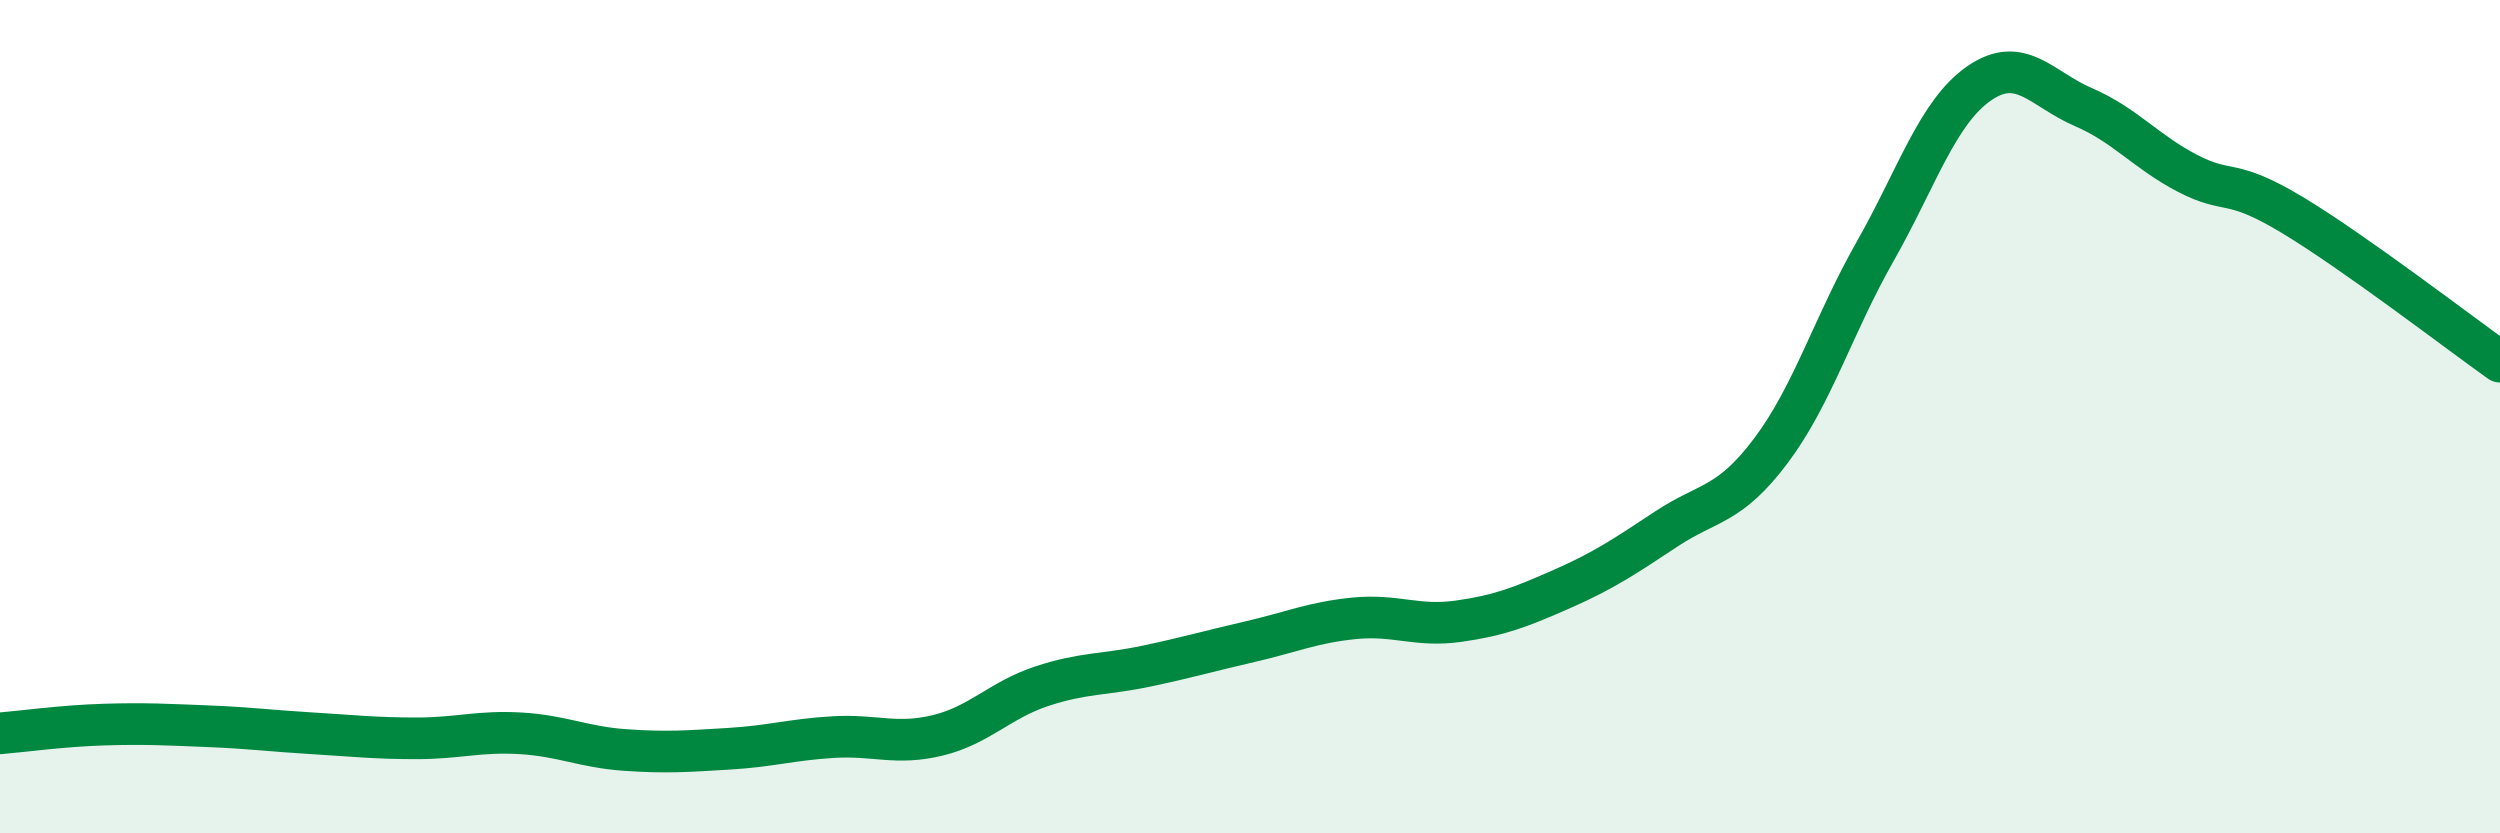
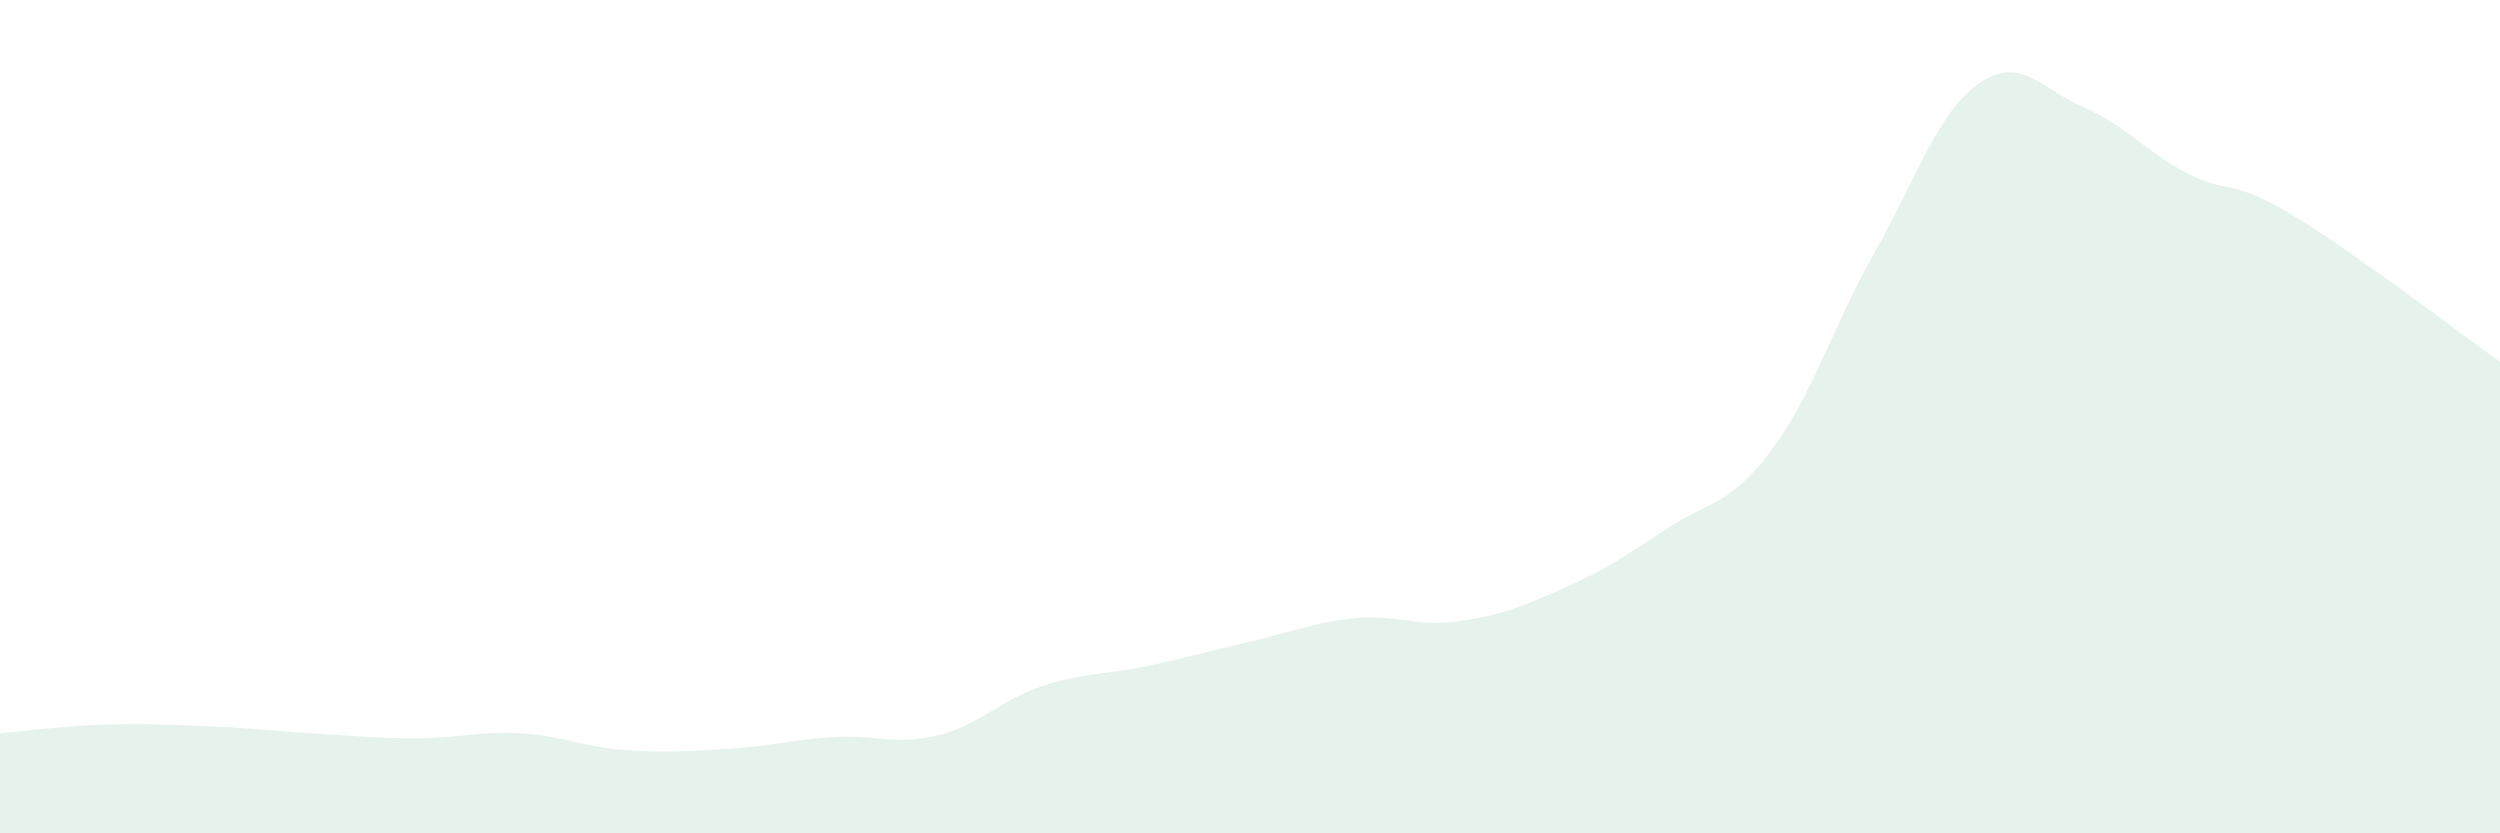
<svg xmlns="http://www.w3.org/2000/svg" width="60" height="20" viewBox="0 0 60 20">
  <path d="M 0,17.6 C 0.5,17.56 1.5,17.42 2.5,17.39 C 3.5,17.36 4,17.39 5,17.43 C 6,17.47 6.5,17.54 7.5,17.6 C 8.5,17.66 9,17.72 10,17.72 C 11,17.72 11.5,17.54 12.5,17.6 C 13.5,17.66 14,17.93 15,18 C 16,18.07 16.5,18.03 17.5,17.97 C 18.5,17.91 19,17.75 20,17.69 C 21,17.63 21.5,17.89 22.5,17.65 C 23.5,17.41 24,16.8 25,16.47 C 26,16.14 26.5,16.2 27.5,15.99 C 28.5,15.78 29,15.63 30,15.4 C 31,15.17 31.5,14.94 32.5,14.84 C 33.5,14.74 34,15.05 35,14.91 C 36,14.77 36.5,14.57 37.5,14.13 C 38.5,13.69 39,13.35 40,12.69 C 41,12.03 41.5,12.15 42.5,10.82 C 43.5,9.49 44,7.8 45,6.04 C 46,4.28 46.5,2.69 47.5,2 C 48.5,1.31 49,2.14 50,2.57 C 51,3 51.5,3.64 52.5,4.16 C 53.5,4.68 53.5,4.25 55,5.15 C 56.5,6.05 59,7.97 60,8.68L60 20L0 20Z" fill="#008740" opacity="0.1" stroke-linecap="round" stroke-linejoin="round" />
-   <path d="M 0,17.6 C 0.5,17.56 1.5,17.42 2.5,17.39 C 3.5,17.36 4,17.39 5,17.43 C 6,17.47 6.5,17.54 7.5,17.6 C 8.5,17.66 9,17.72 10,17.72 C 11,17.72 11.5,17.54 12.5,17.6 C 13.5,17.66 14,17.93 15,18 C 16,18.07 16.5,18.03 17.5,17.97 C 18.5,17.91 19,17.75 20,17.69 C 21,17.63 21.5,17.89 22.5,17.65 C 23.5,17.41 24,16.8 25,16.47 C 26,16.14 26.5,16.2 27.5,15.99 C 28.5,15.78 29,15.63 30,15.4 C 31,15.17 31.5,14.94 32.5,14.84 C 33.5,14.74 34,15.05 35,14.91 C 36,14.77 36.5,14.57 37.5,14.13 C 38.5,13.69 39,13.35 40,12.69 C 41,12.03 41.5,12.15 42.5,10.82 C 43.5,9.49 44,7.8 45,6.04 C 46,4.28 46.5,2.69 47.5,2 C 48.5,1.31 49,2.14 50,2.57 C 51,3 51.5,3.64 52.5,4.16 C 53.5,4.68 53.5,4.25 55,5.15 C 56.5,6.05 59,7.97 60,8.68" stroke="#008740" stroke-width="1" fill="none" stroke-linecap="round" stroke-linejoin="round" />
</svg>